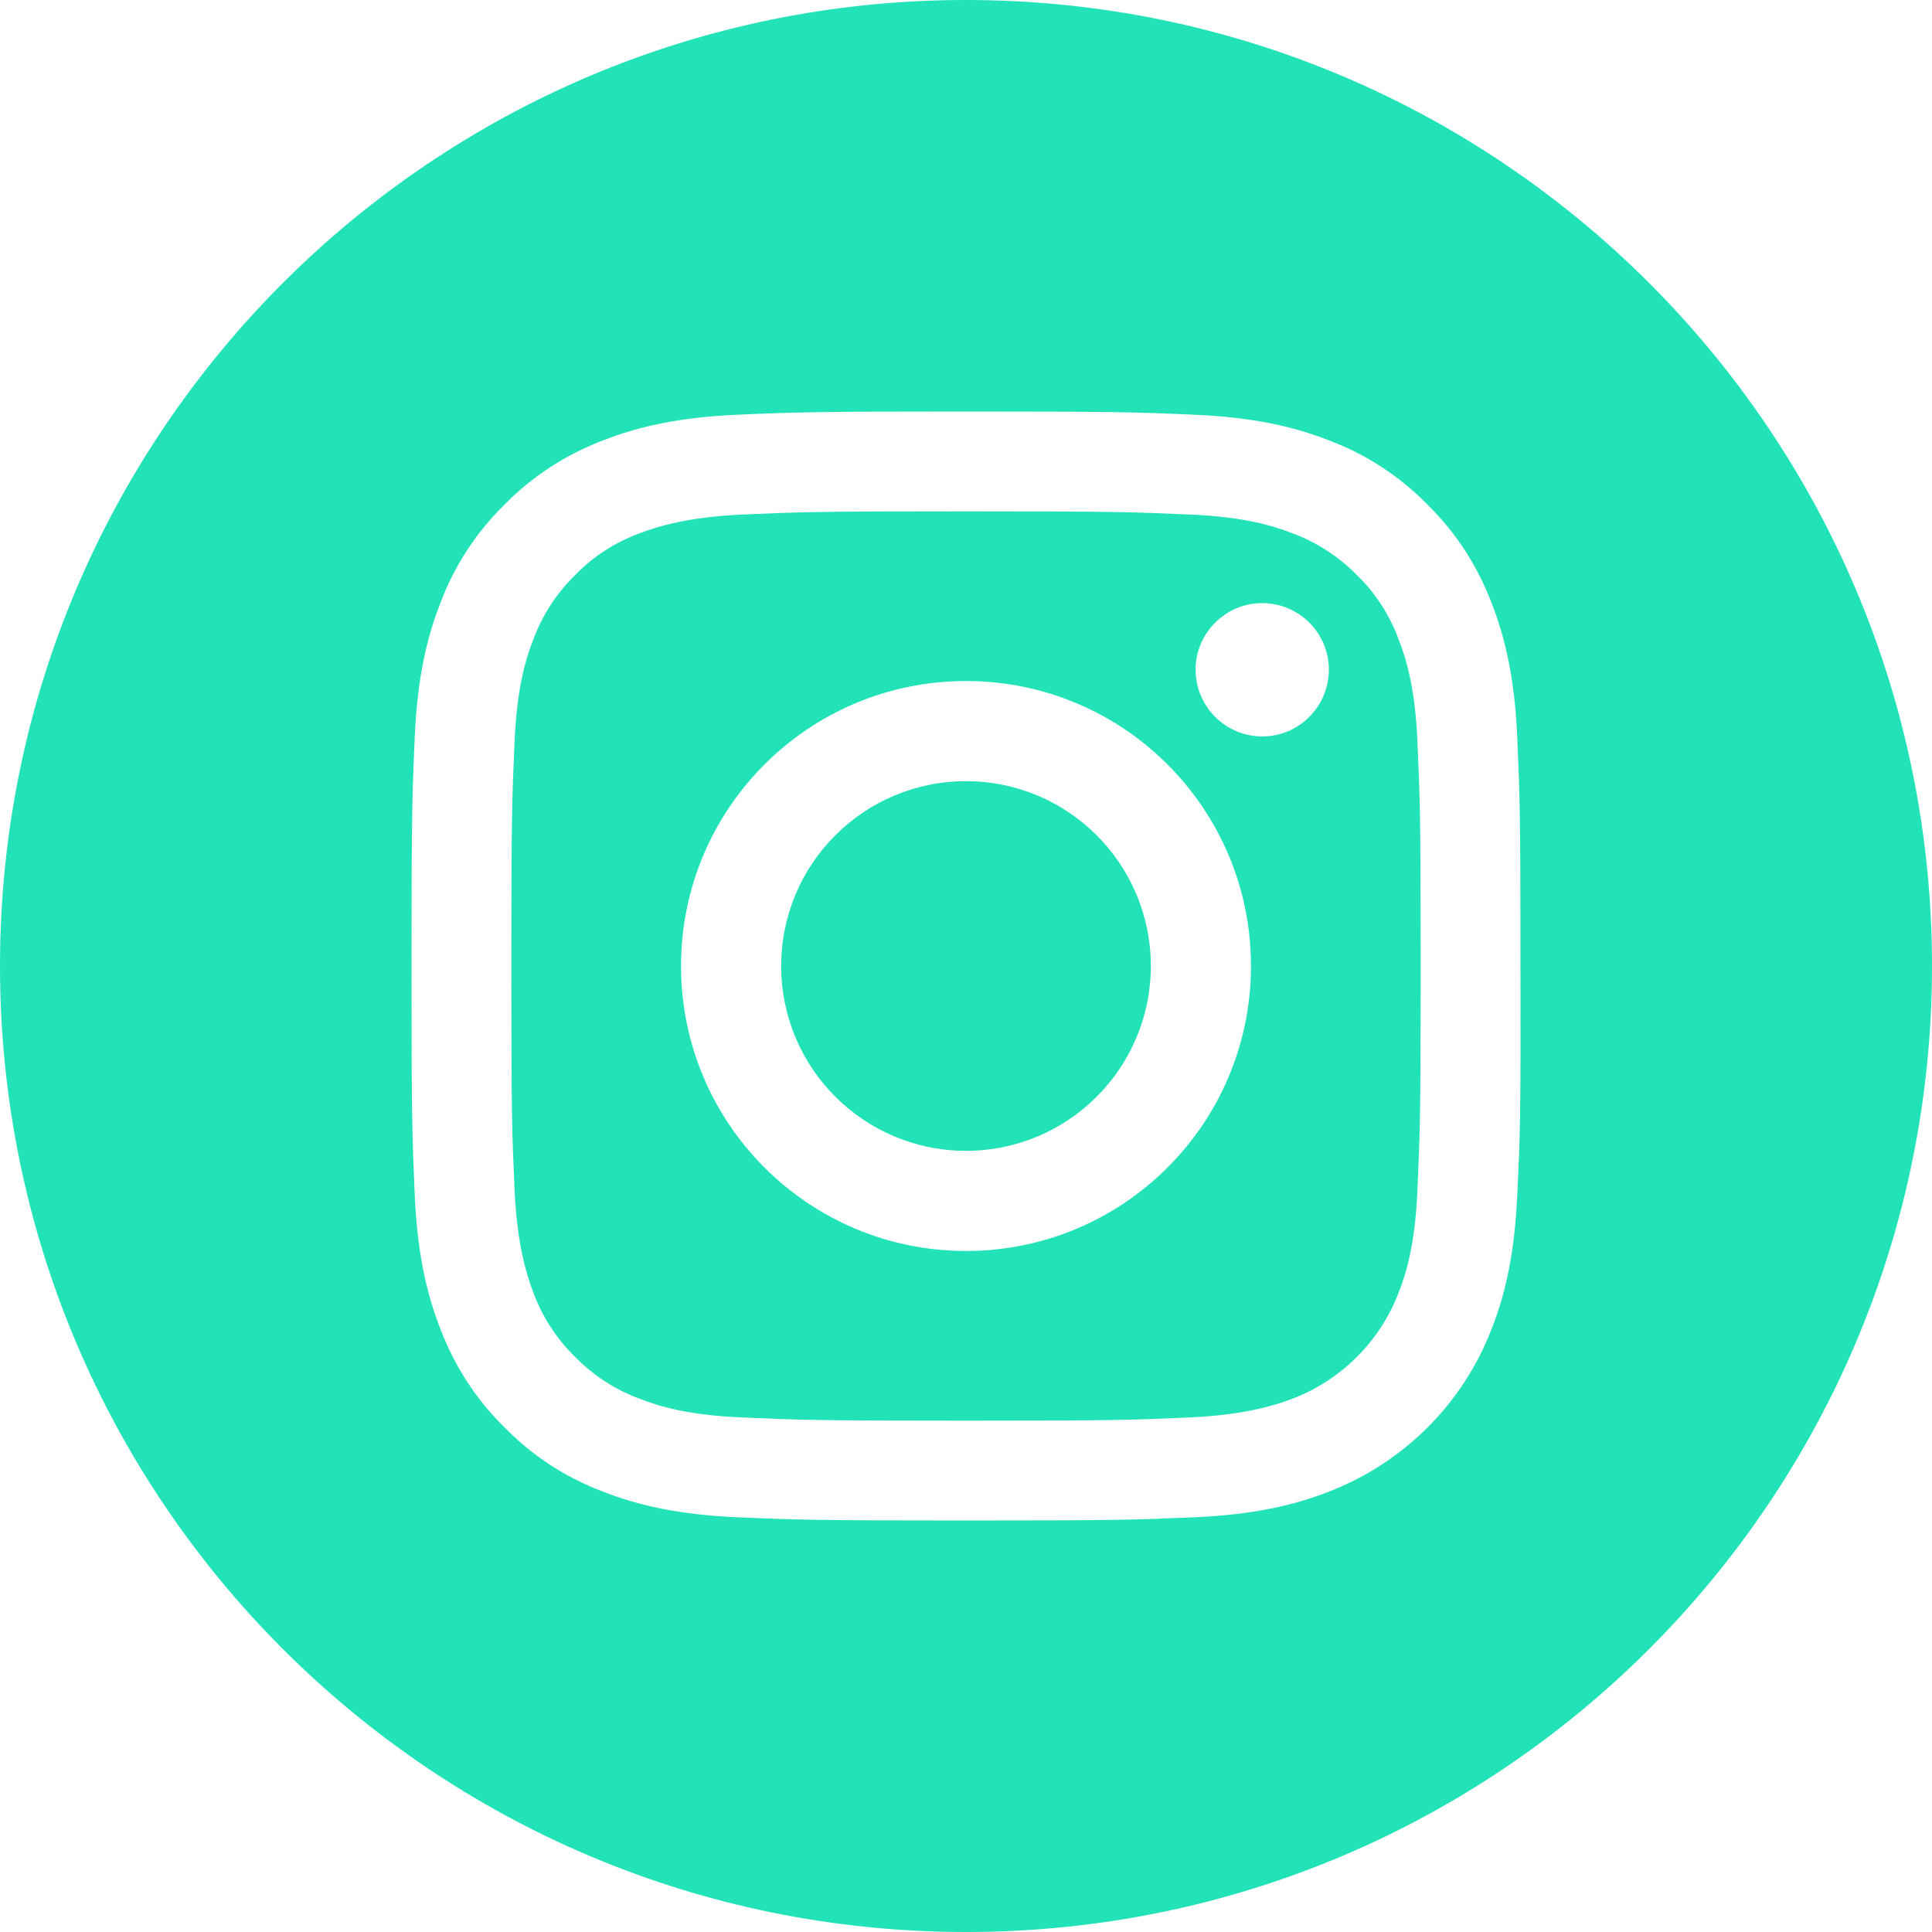
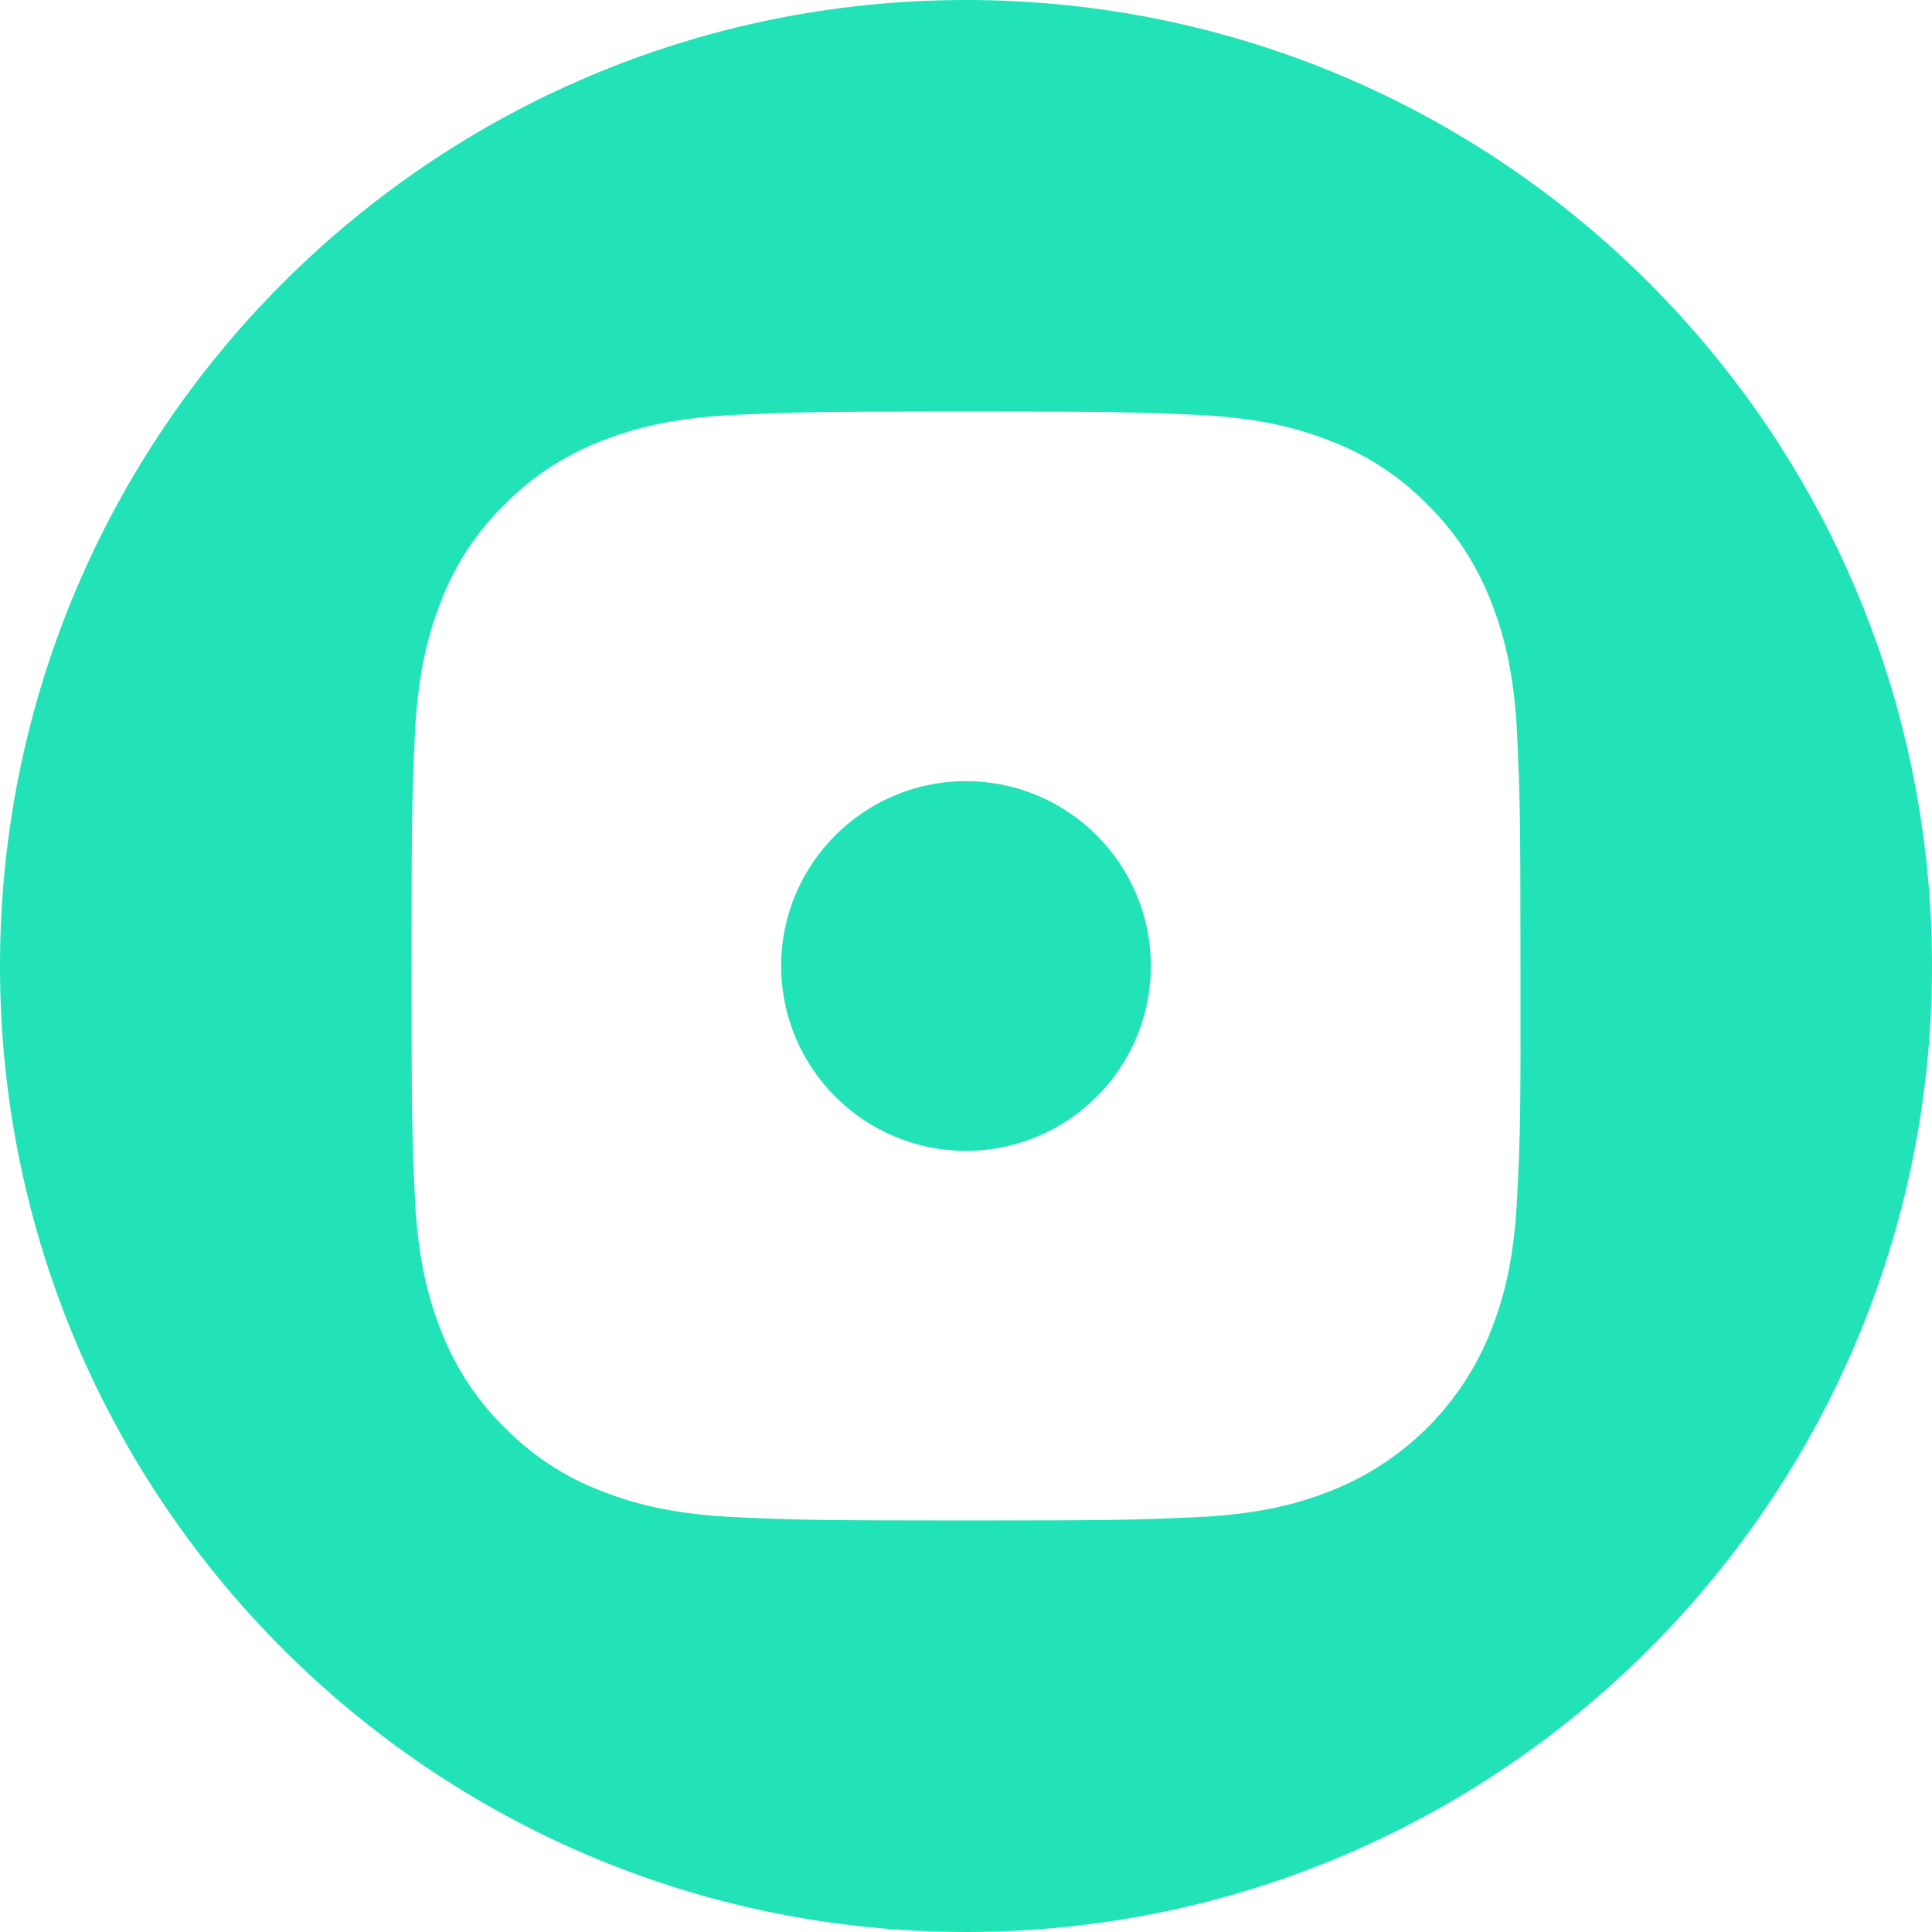
<svg xmlns="http://www.w3.org/2000/svg" version="1.1" id="Layer_1" x="0px" y="0px" viewBox="0 0 60 60" style="enable-background:new 0 0 60 60;" xml:space="preserve">
  <style type="text/css">
	.st0{fill:#22E3B8;}
</style>
  <g>
    <path class="st0" d="M35.74,30c0,3.17-2.57,5.74-5.74,5.74s-5.74-2.57-5.74-5.74s2.57-5.74,5.74-5.74   C33.17,24.26,35.74,26.83,35.74,30L35.74,30z" />
-     <path class="st0" d="M43.43,19.84c-0.28-0.75-0.72-1.43-1.29-1.98c-0.56-0.57-1.23-1.01-1.98-1.29c-0.61-0.24-1.52-0.52-3.2-0.59   c-1.82-0.08-2.36-0.1-6.96-0.1s-5.14,0.02-6.96,0.1c-1.68,0.08-2.59,0.36-3.2,0.59c-0.75,0.28-1.43,0.72-1.98,1.29   c-0.57,0.56-1.01,1.23-1.29,1.98c-0.24,0.61-0.52,1.52-0.59,3.2c-0.08,1.82-0.1,2.36-0.1,6.96s0.02,5.14,0.1,6.96   c0.08,1.68,0.36,2.59,0.59,3.2c0.28,0.75,0.72,1.42,1.29,1.98c0.56,0.57,1.23,1.01,1.98,1.29c0.61,0.24,1.52,0.52,3.2,0.59   c1.82,0.08,2.36,0.1,6.96,0.1s5.15-0.02,6.96-0.1c1.68-0.08,2.59-0.36,3.2-0.59c1.5-0.58,2.69-1.77,3.27-3.27   c0.24-0.61,0.52-1.52,0.59-3.2c0.08-1.82,0.1-2.36,0.1-6.96s-0.02-5.14-0.1-6.96C43.95,21.36,43.67,20.45,43.43,19.84L43.43,19.84z    M30,38.85c-4.89,0-8.85-3.96-8.85-8.85s3.96-8.85,8.85-8.85s8.85,3.96,8.85,8.85S34.89,38.85,30,38.85L30,38.85z M39.2,22.87   c-1.14,0-2.07-0.93-2.07-2.07s0.93-2.07,2.07-2.07s2.07,0.93,2.07,2.07C41.26,21.95,40.34,22.87,39.2,22.87L39.2,22.87z" />
    <path class="st0" d="M30,0C13.43,0,0,13.43,0,30s13.43,30,30,30s30-13.43,30-30S46.57,0,30,0L30,0z M47.12,37.1   c-0.08,1.83-0.37,3.09-0.8,4.18c-0.89,2.31-2.72,4.14-5.04,5.04c-1.1,0.43-2.35,0.72-4.18,0.8c-1.84,0.08-2.42,0.1-7.1,0.1   s-5.27-0.02-7.1-0.1c-1.83-0.08-3.09-0.37-4.18-0.8c-1.15-0.43-2.19-1.11-3.05-1.99c-0.88-0.86-1.55-1.9-1.99-3.05   c-0.43-1.1-0.72-2.35-0.8-4.18c-0.08-1.84-0.1-2.42-0.1-7.1s0.02-5.27,0.1-7.1s0.37-3.09,0.8-4.18c0.43-1.15,1.11-2.19,1.99-3.05   c0.86-0.88,1.9-1.55,3.05-1.99c1.1-0.43,2.35-0.72,4.18-0.8c1.84-0.08,2.42-0.1,7.1-0.1s5.27,0.02,7.1,0.1s3.09,0.37,4.18,0.8   c1.15,0.43,2.19,1.11,3.05,1.99c0.88,0.86,1.55,1.9,1.99,3.05c0.43,1.1,0.72,2.35,0.8,4.18c0.08,1.84,0.1,2.42,0.1,7.1   C47.23,34.68,47.21,35.27,47.12,37.1L47.12,37.1z" />
  </g>
</svg>